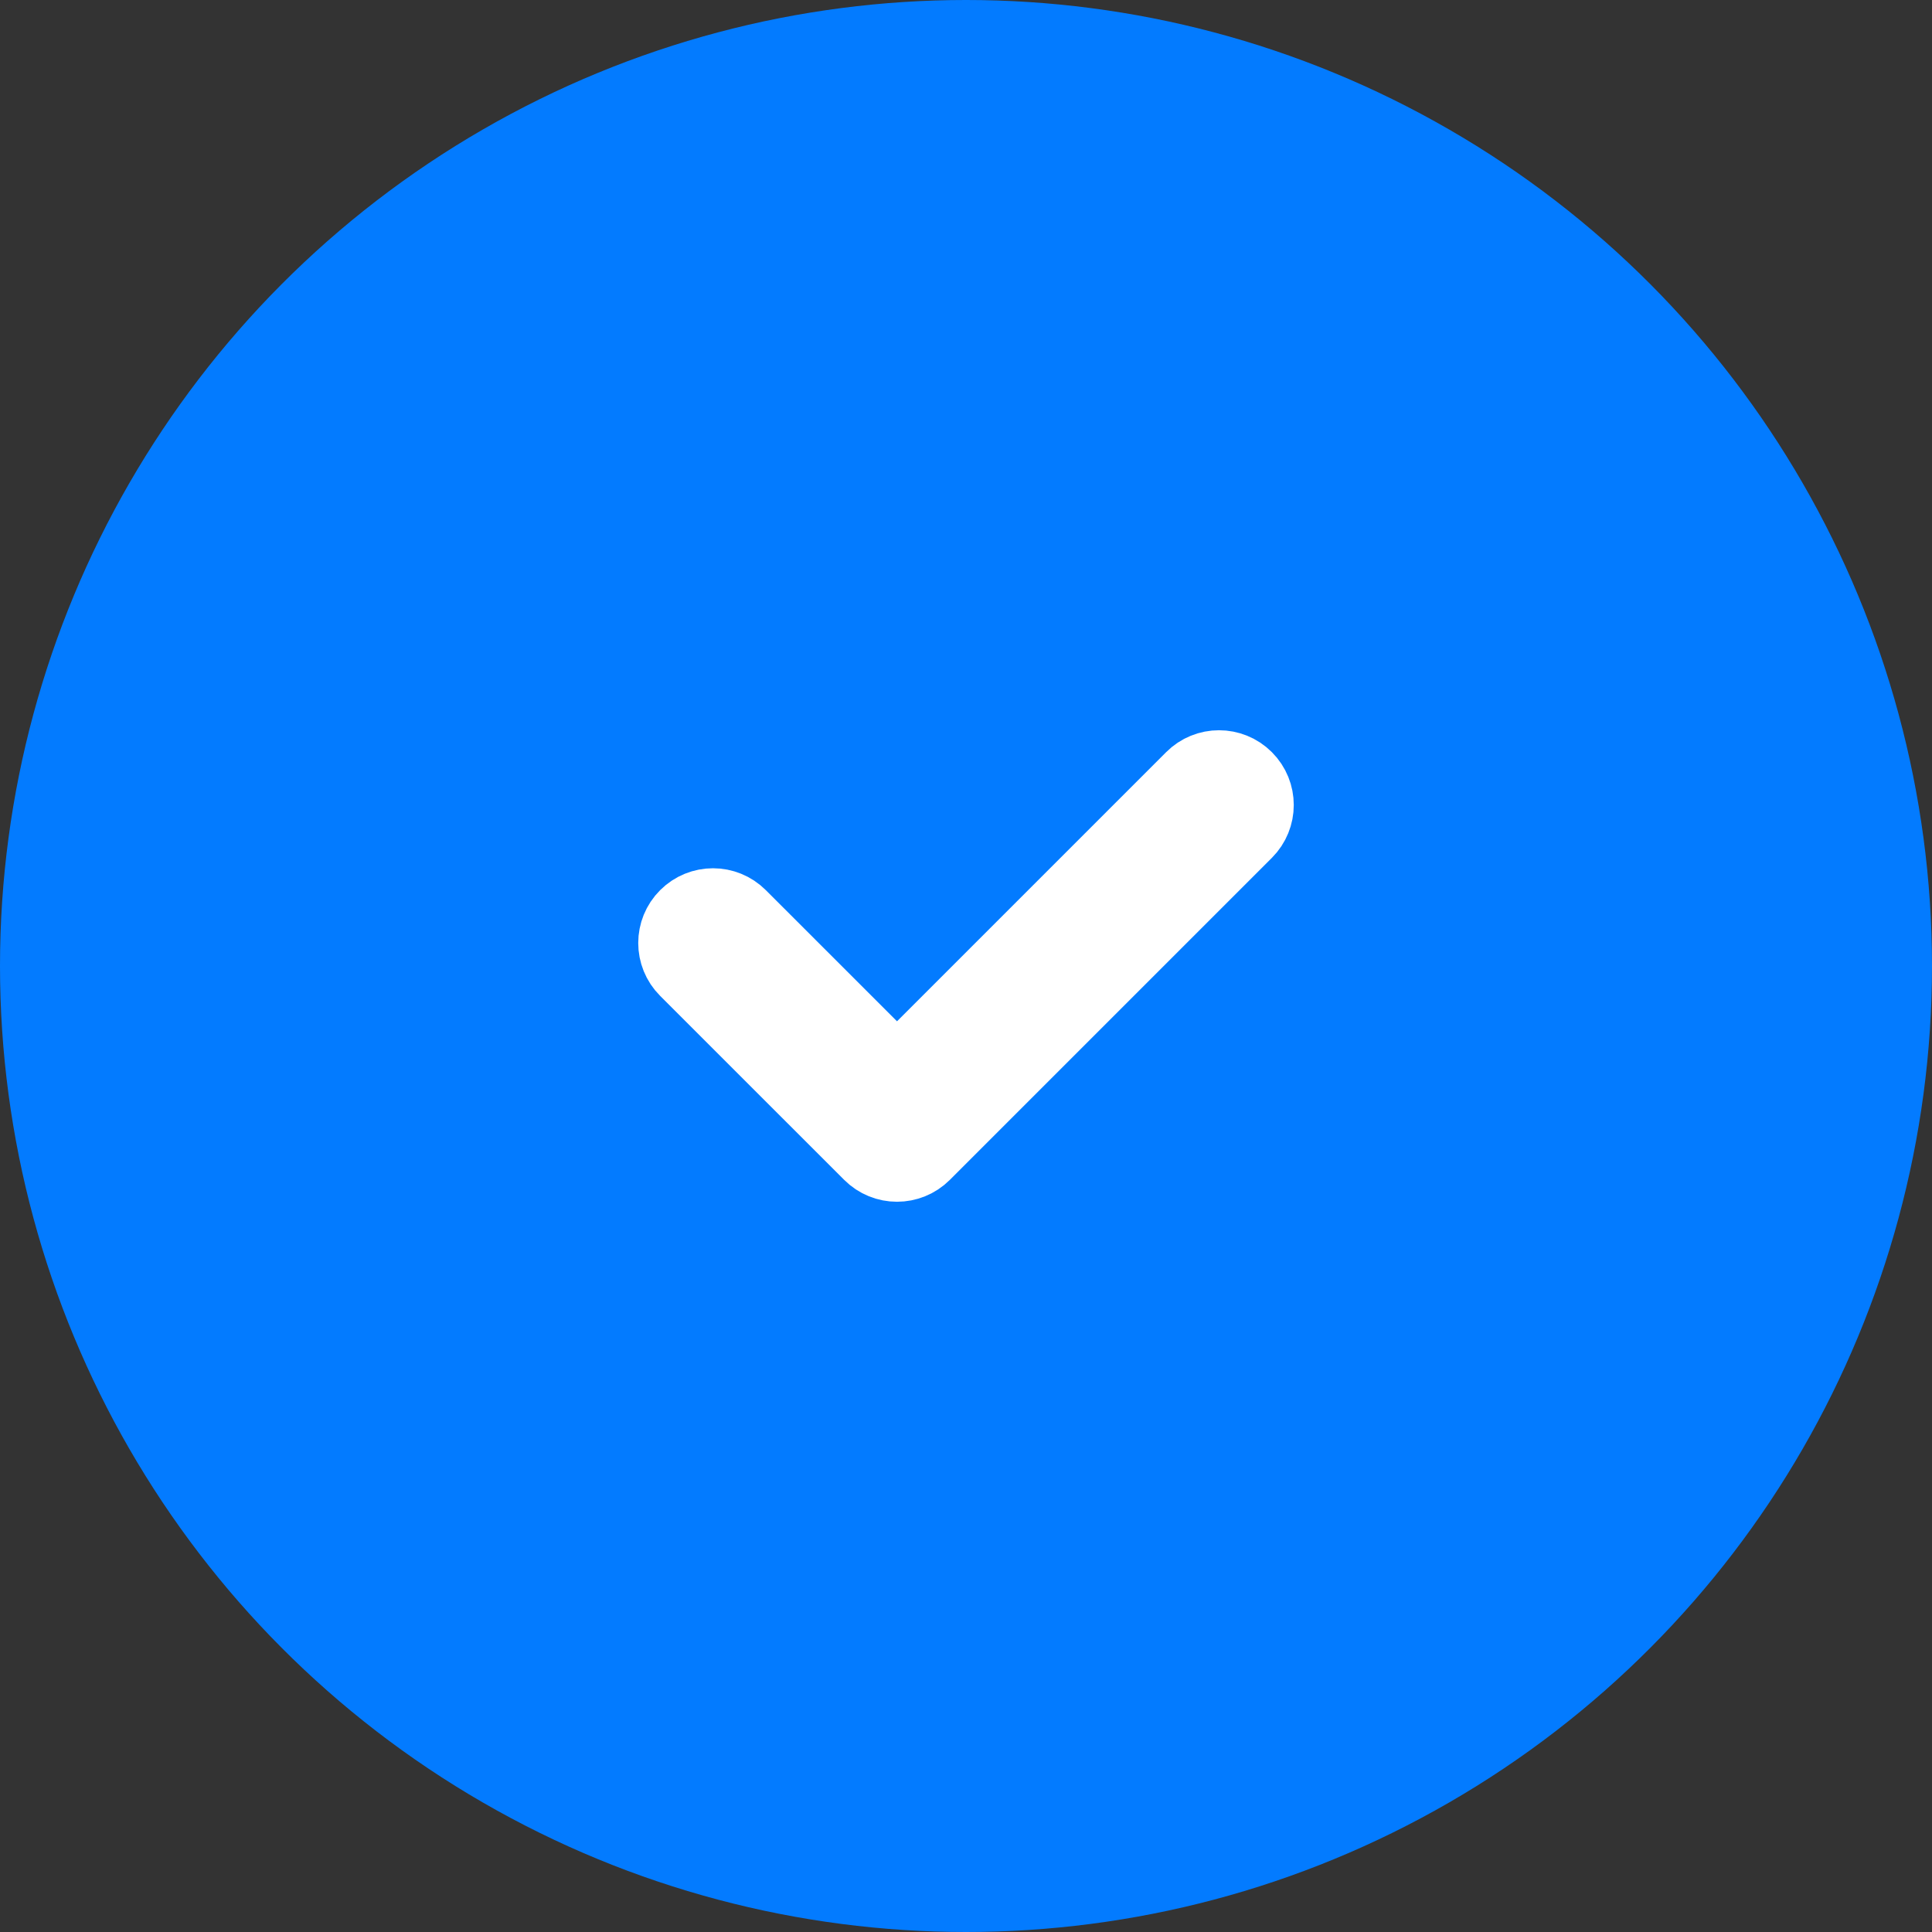
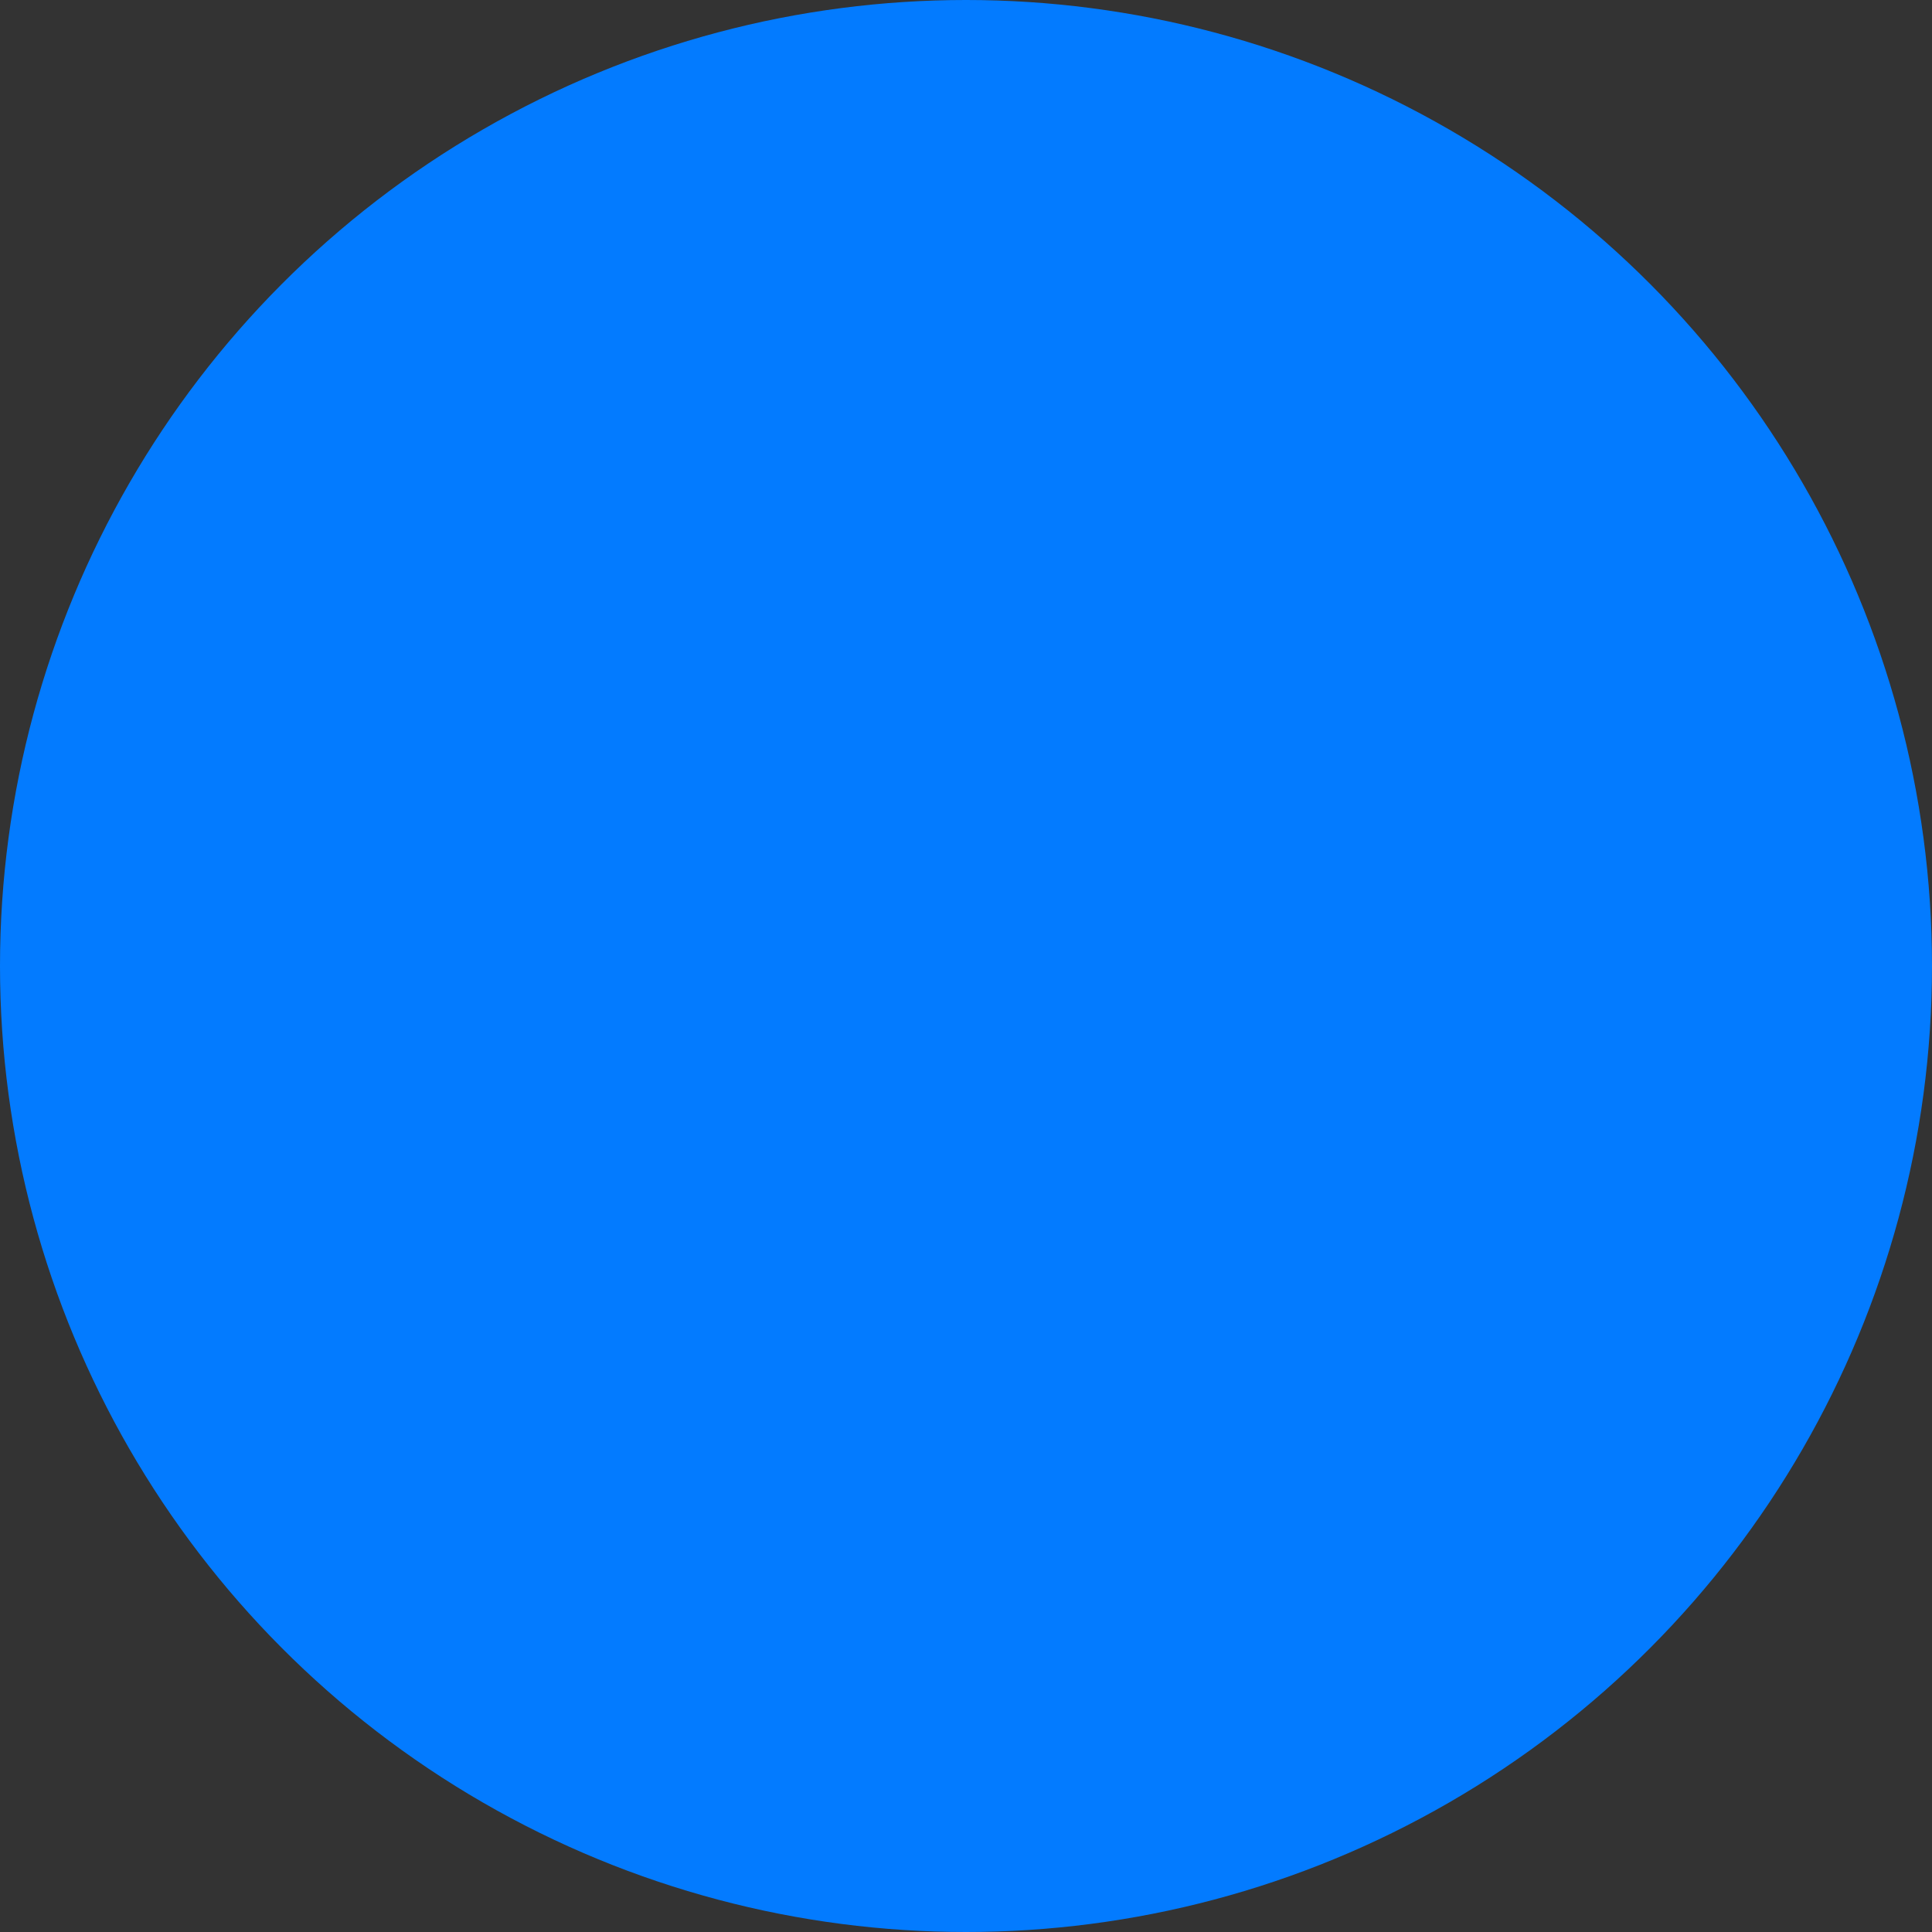
<svg xmlns="http://www.w3.org/2000/svg" width="48" height="48" viewBox="0 0 48 48" fill="none">
  <rect x="0" y="0" width="48" height="48" fill="#333333" stroke="none" />
  <circle cx="24" cy="24" r="24" fill="#037BFF" />
-   <path fill-rule="evenodd" clip-rule="evenodd" d="M30.892 19.394C31.227 19.729 31.227 20.271 30.892 20.606L22.892 28.606C22.557 28.941 22.014 28.941 21.68 28.606L17.108 24.035C16.773 23.7 16.773 23.157 17.108 22.823C17.443 22.488 17.986 22.488 18.32 22.823L22.286 26.788L29.68 19.394C30.014 19.059 30.557 19.059 30.892 19.394Z" fill="white" stroke="white" stroke-width="2" stroke-linecap="round" stroke-linejoin="round" />
</svg>